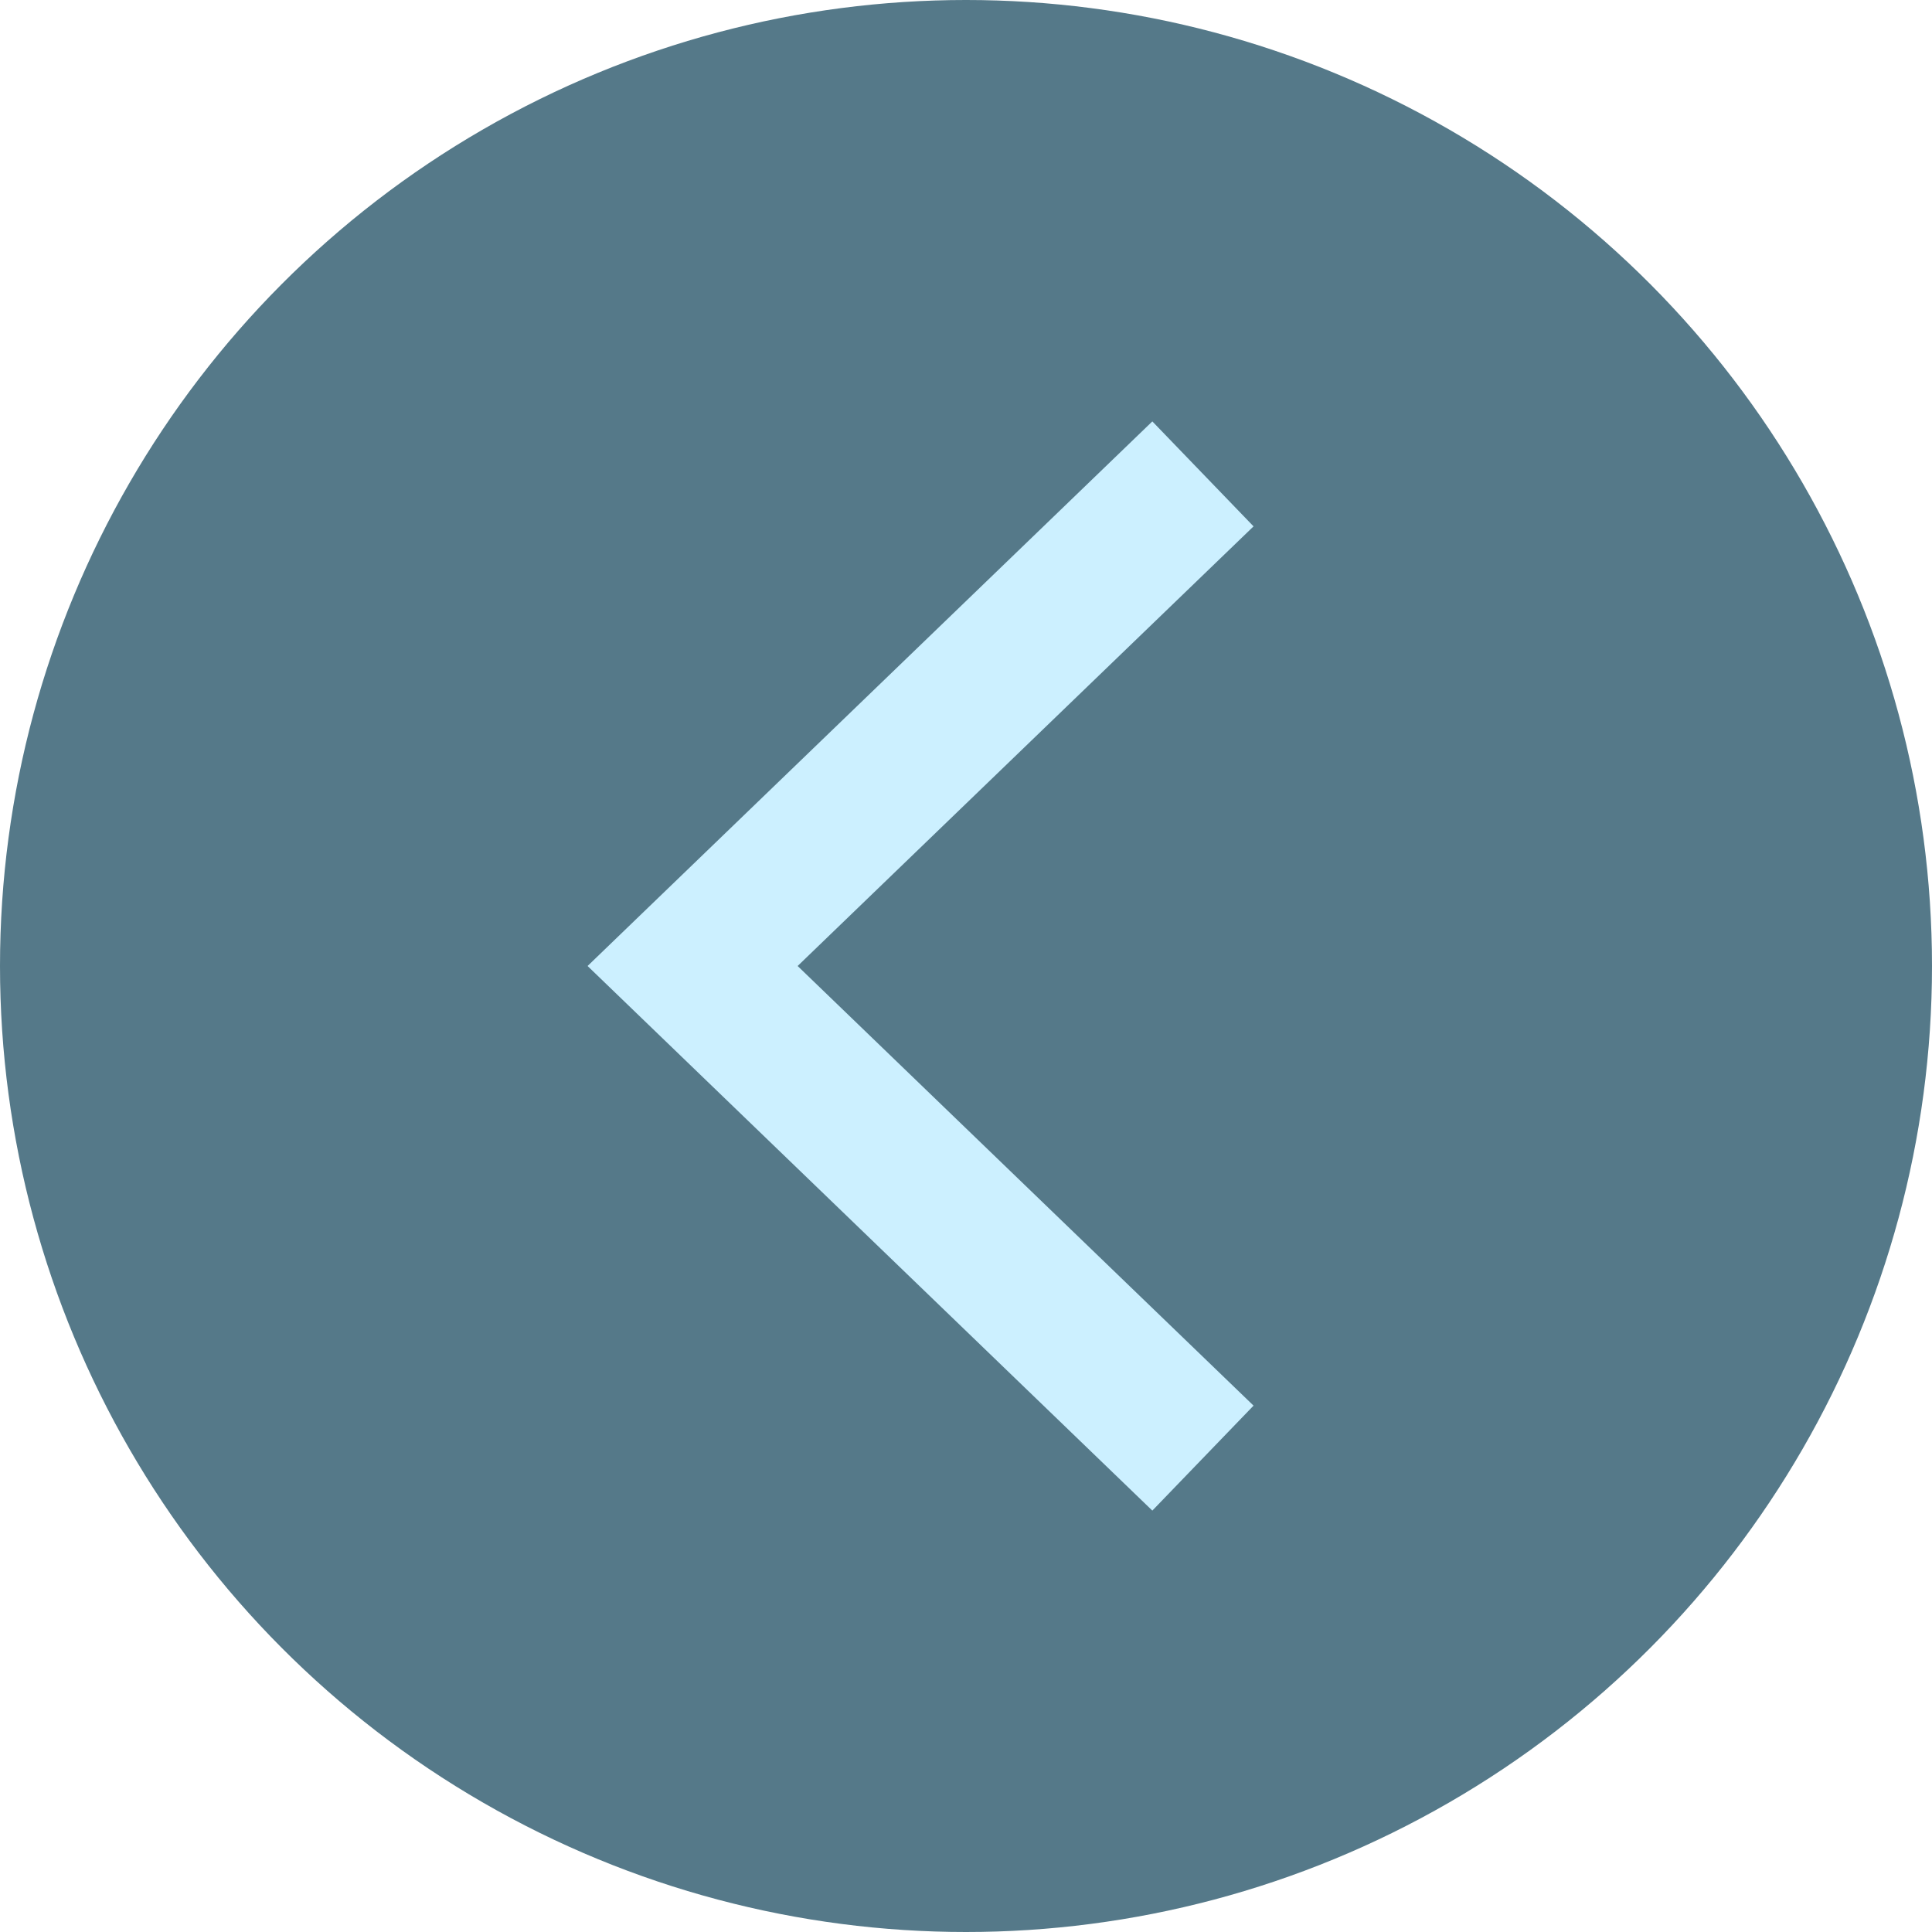
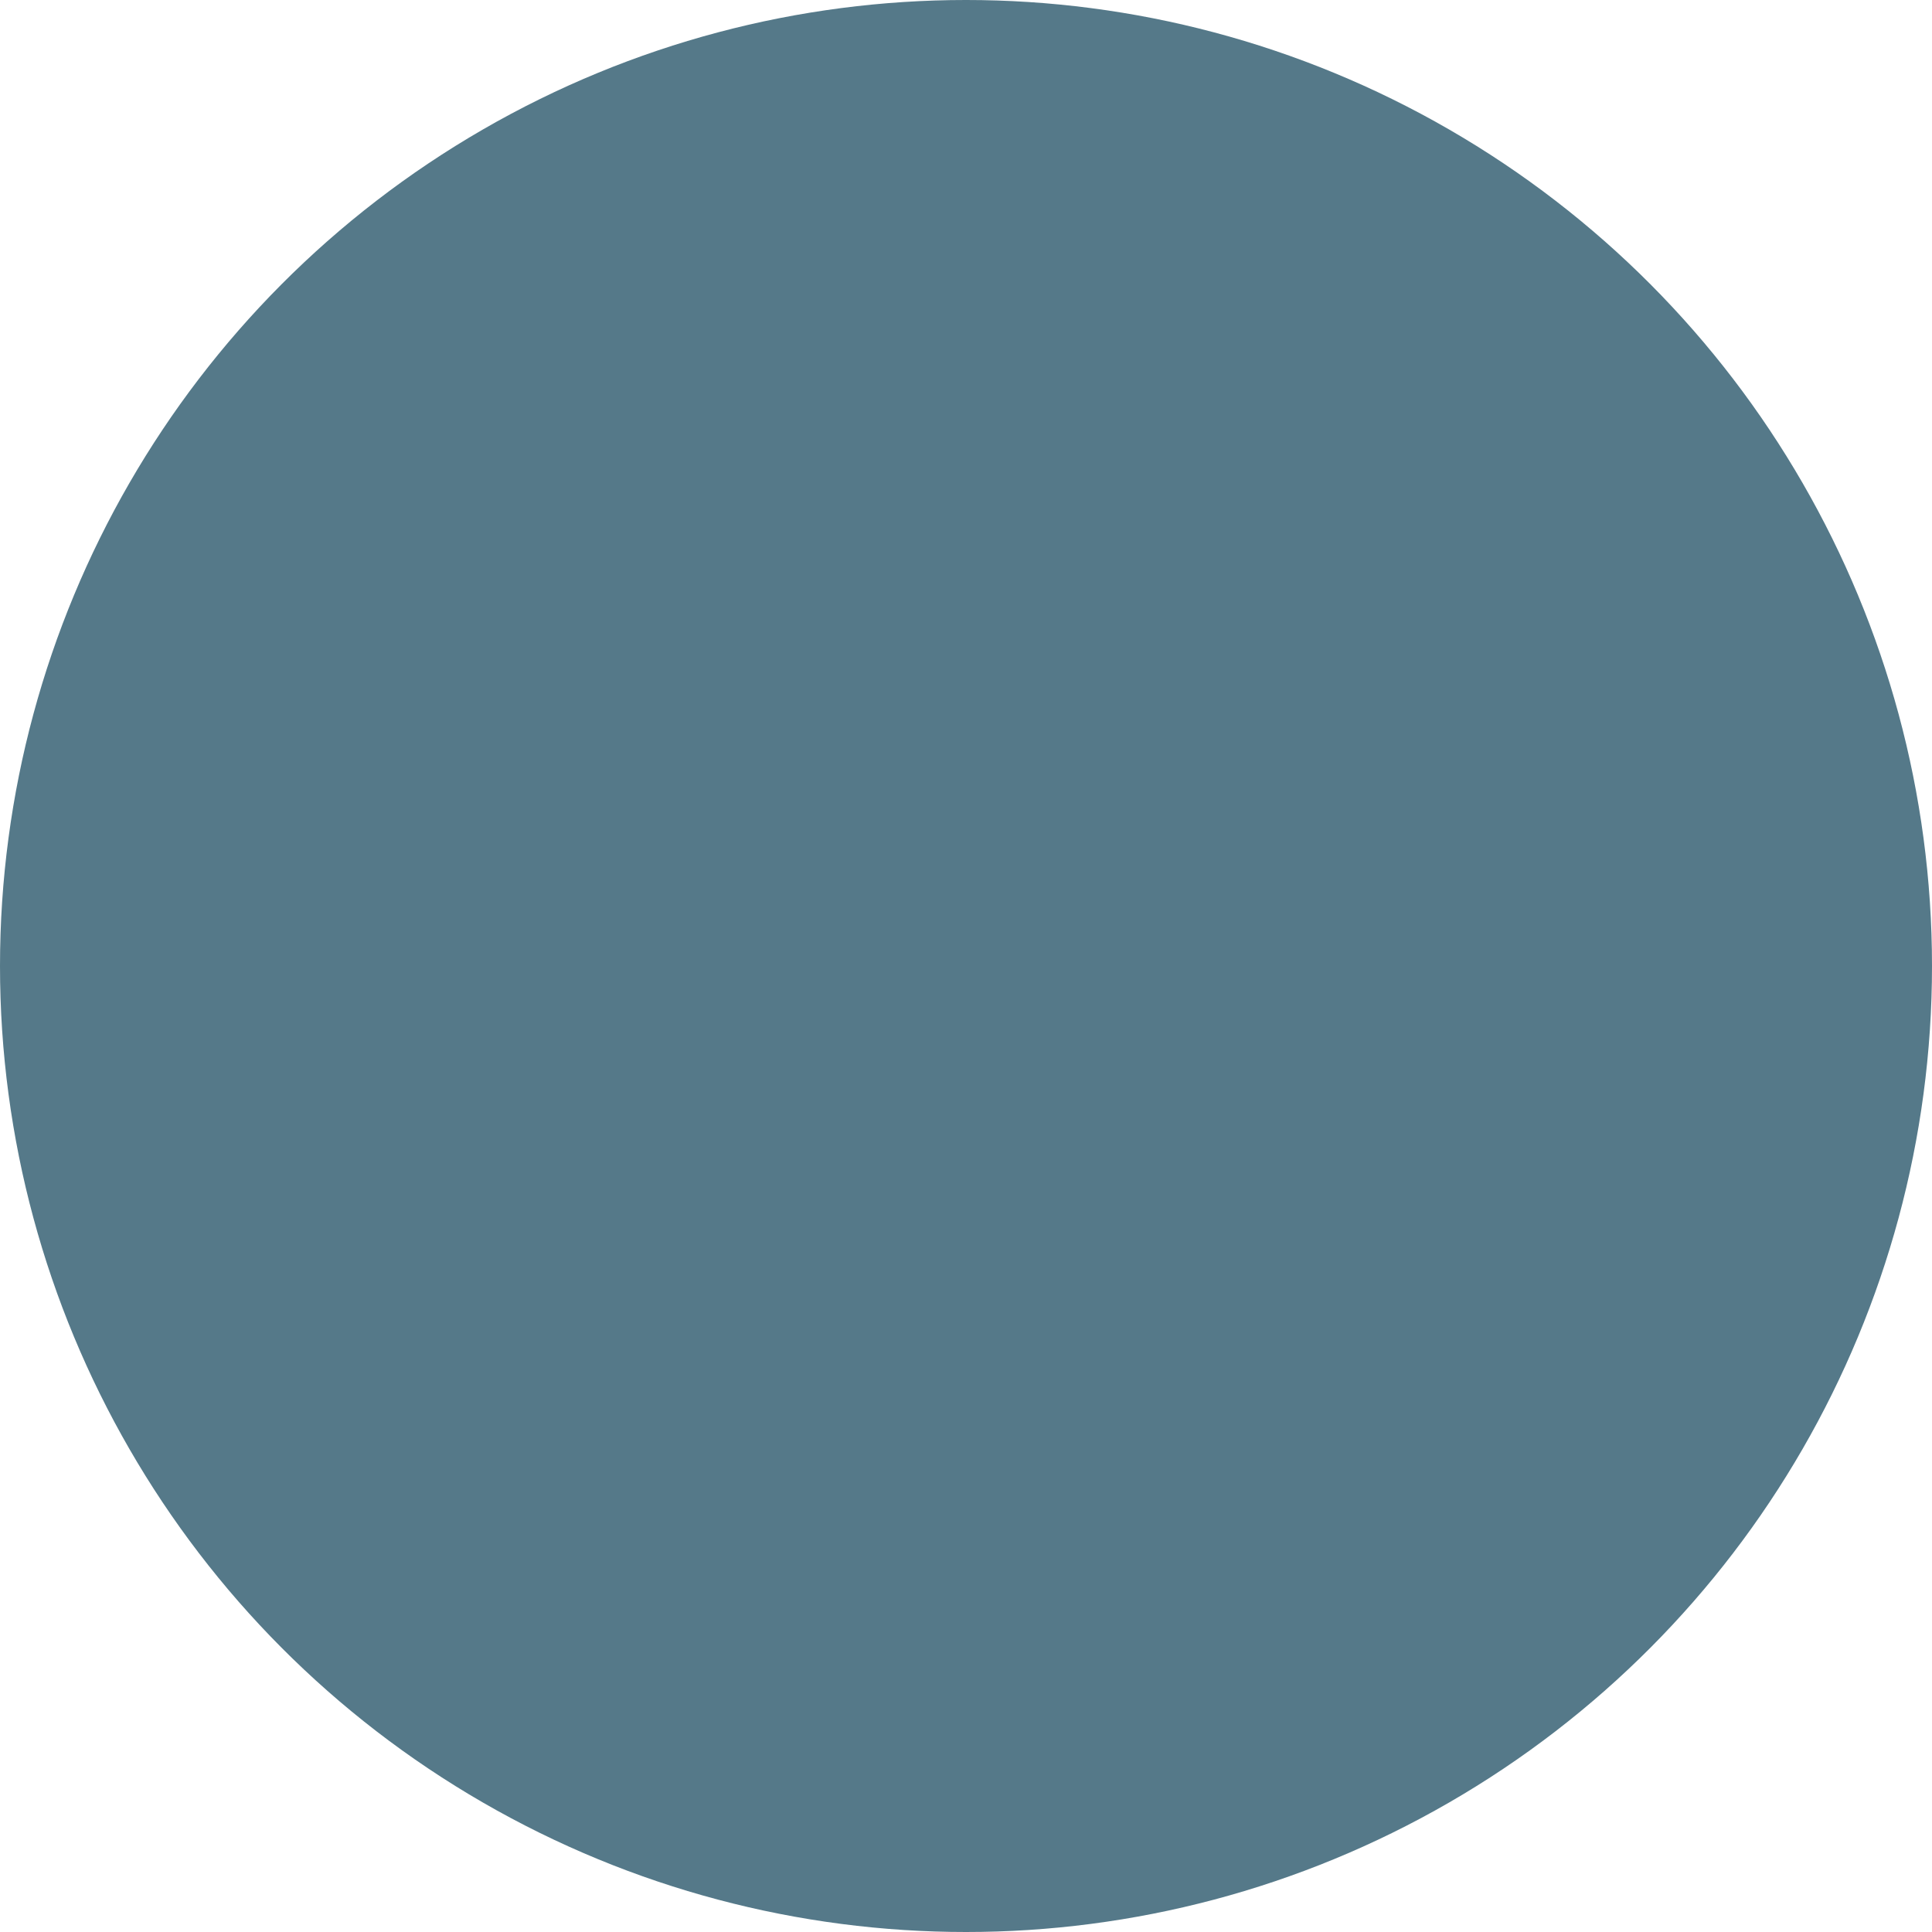
<svg xmlns="http://www.w3.org/2000/svg" width="53" height="53" viewBox="0 0 53 53" fill="none">
  <circle r="26.5" transform="matrix(-1 0 0 1 26.5 26.5)" fill="#557989" />
-   <path d="M33 13L19 26.5L33 40" stroke="#CCF0FF" stroke-width="4" />
</svg>